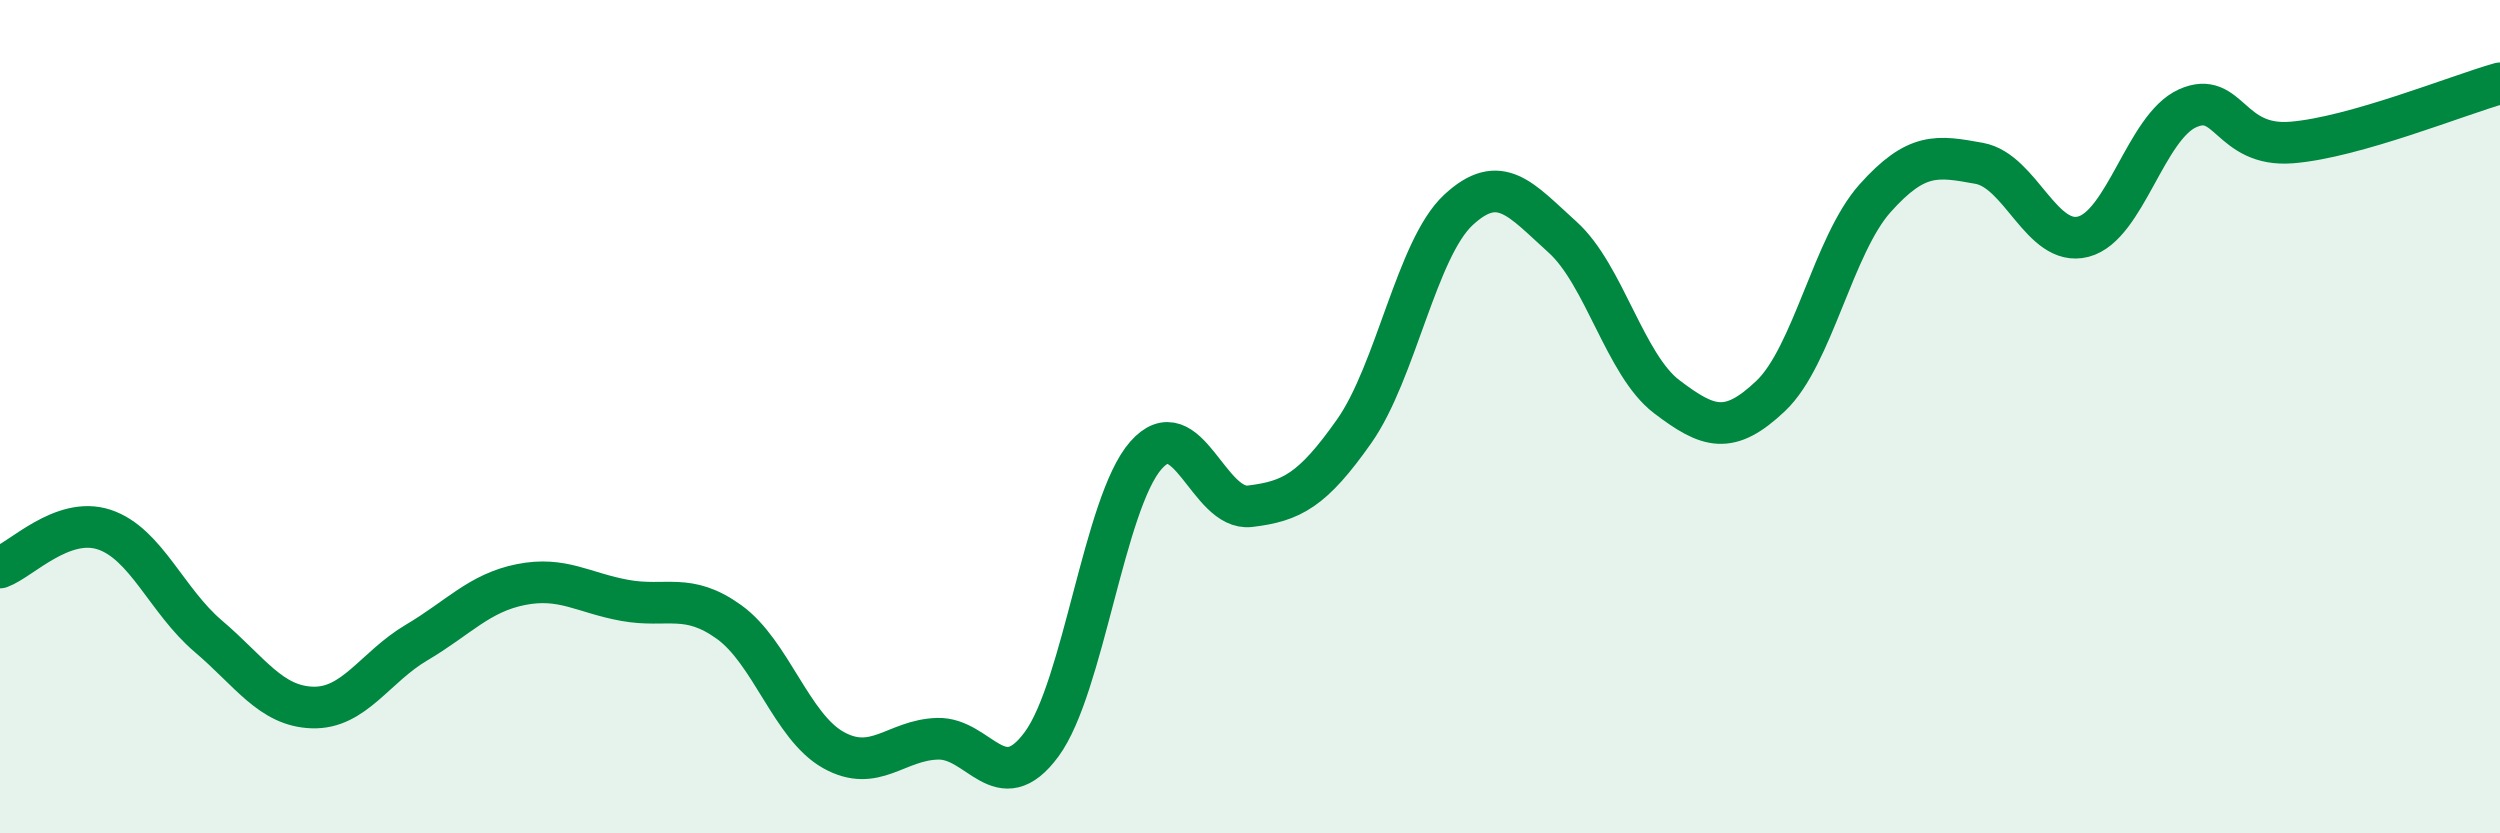
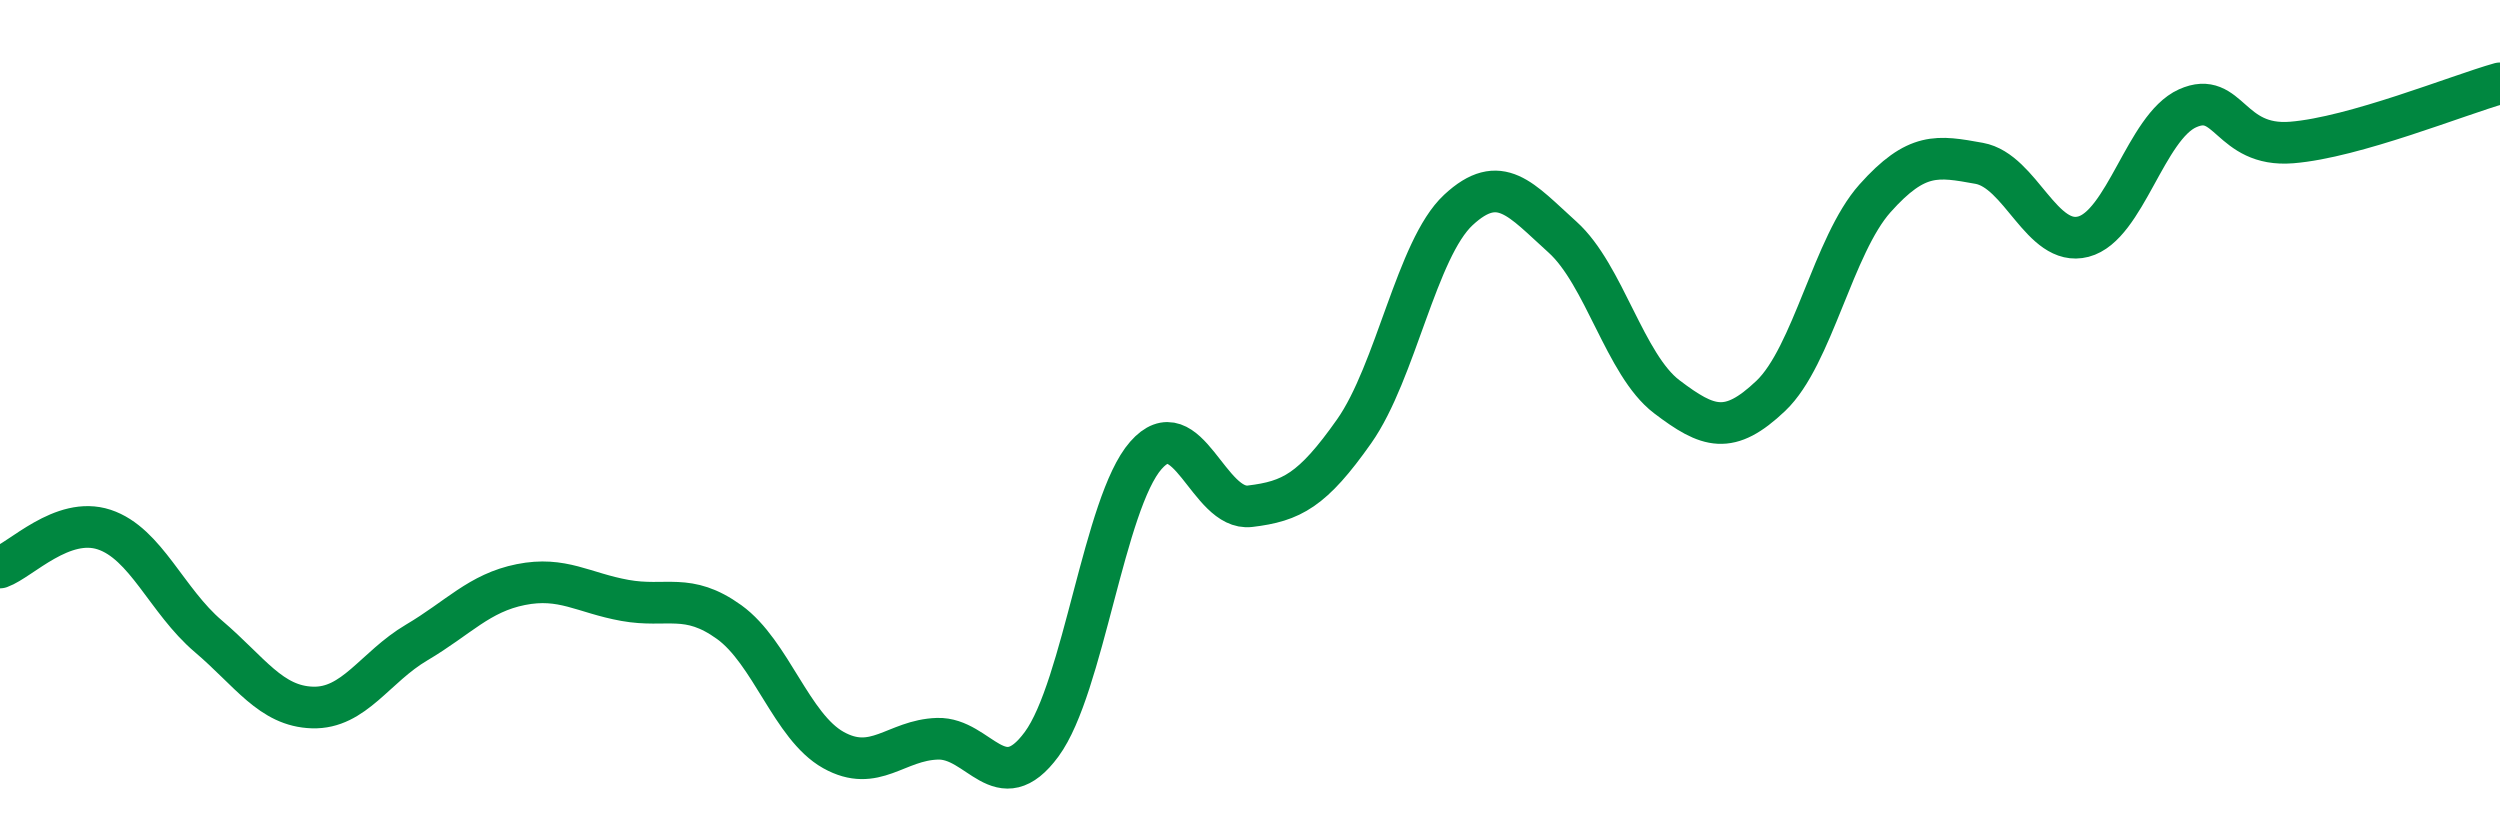
<svg xmlns="http://www.w3.org/2000/svg" width="60" height="20" viewBox="0 0 60 20">
-   <path d="M 0,13.62 C 0.5,13.44 1.5,12.38 2.5,12.71 C 3.5,13.04 4,14.42 5,15.27 C 6,16.12 6.5,16.95 7.5,16.98 C 8.5,17.01 9,16.01 10,15.42 C 11,14.83 11.5,14.23 12.5,14.03 C 13.5,13.83 14,14.23 15,14.41 C 16,14.59 16.5,14.21 17.5,14.93 C 18.5,15.65 19,17.44 20,18 C 21,18.56 21.5,17.76 22.5,17.73 C 23.5,17.7 24,19.22 25,17.86 C 26,16.5 26.5,12.07 27.5,10.93 C 28.5,9.79 29,12.27 30,12.15 C 31,12.03 31.5,11.77 32.5,10.35 C 33.5,8.93 34,5.97 35,5.04 C 36,4.11 36.5,4.79 37.5,5.69 C 38.5,6.59 39,8.76 40,9.52 C 41,10.28 41.5,10.45 42.5,9.5 C 43.5,8.55 44,5.88 45,4.76 C 46,3.64 46.5,3.74 47.5,3.92 C 48.5,4.1 49,5.94 50,5.68 C 51,5.42 51.5,3.05 52.5,2.6 C 53.5,2.15 53.5,3.54 55,3.42 C 56.5,3.3 59,2.28 60,2L60 20L0 20Z" fill="#008740" opacity="0.1" stroke-linecap="round" stroke-linejoin="round" />
  <path d="M 0,13.62 C 0.5,13.44 1.5,12.38 2.5,12.71 C 3.5,13.04 4,14.42 5,15.27 C 6,16.12 6.5,16.95 7.5,16.98 C 8.5,17.01 9,16.01 10,15.42 C 11,14.83 11.5,14.23 12.5,14.03 C 13.5,13.83 14,14.23 15,14.41 C 16,14.59 16.5,14.21 17.5,14.93 C 18.5,15.65 19,17.44 20,18 C 21,18.56 21.5,17.76 22.5,17.73 C 23.5,17.7 24,19.22 25,17.86 C 26,16.5 26.5,12.07 27.5,10.93 C 28.5,9.79 29,12.27 30,12.15 C 31,12.03 31.5,11.77 32.5,10.35 C 33.5,8.93 34,5.97 35,5.04 C 36,4.11 36.5,4.79 37.5,5.69 C 38.5,6.59 39,8.76 40,9.52 C 41,10.28 41.5,10.45 42.5,9.5 C 43.5,8.55 44,5.88 45,4.76 C 46,3.64 46.5,3.74 47.5,3.92 C 48.5,4.1 49,5.94 50,5.68 C 51,5.42 51.5,3.05 52.5,2.6 C 53.5,2.15 53.5,3.54 55,3.42 C 56.5,3.3 59,2.28 60,2" stroke="#008740" stroke-width="1" fill="none" stroke-linecap="round" stroke-linejoin="round" />
</svg>